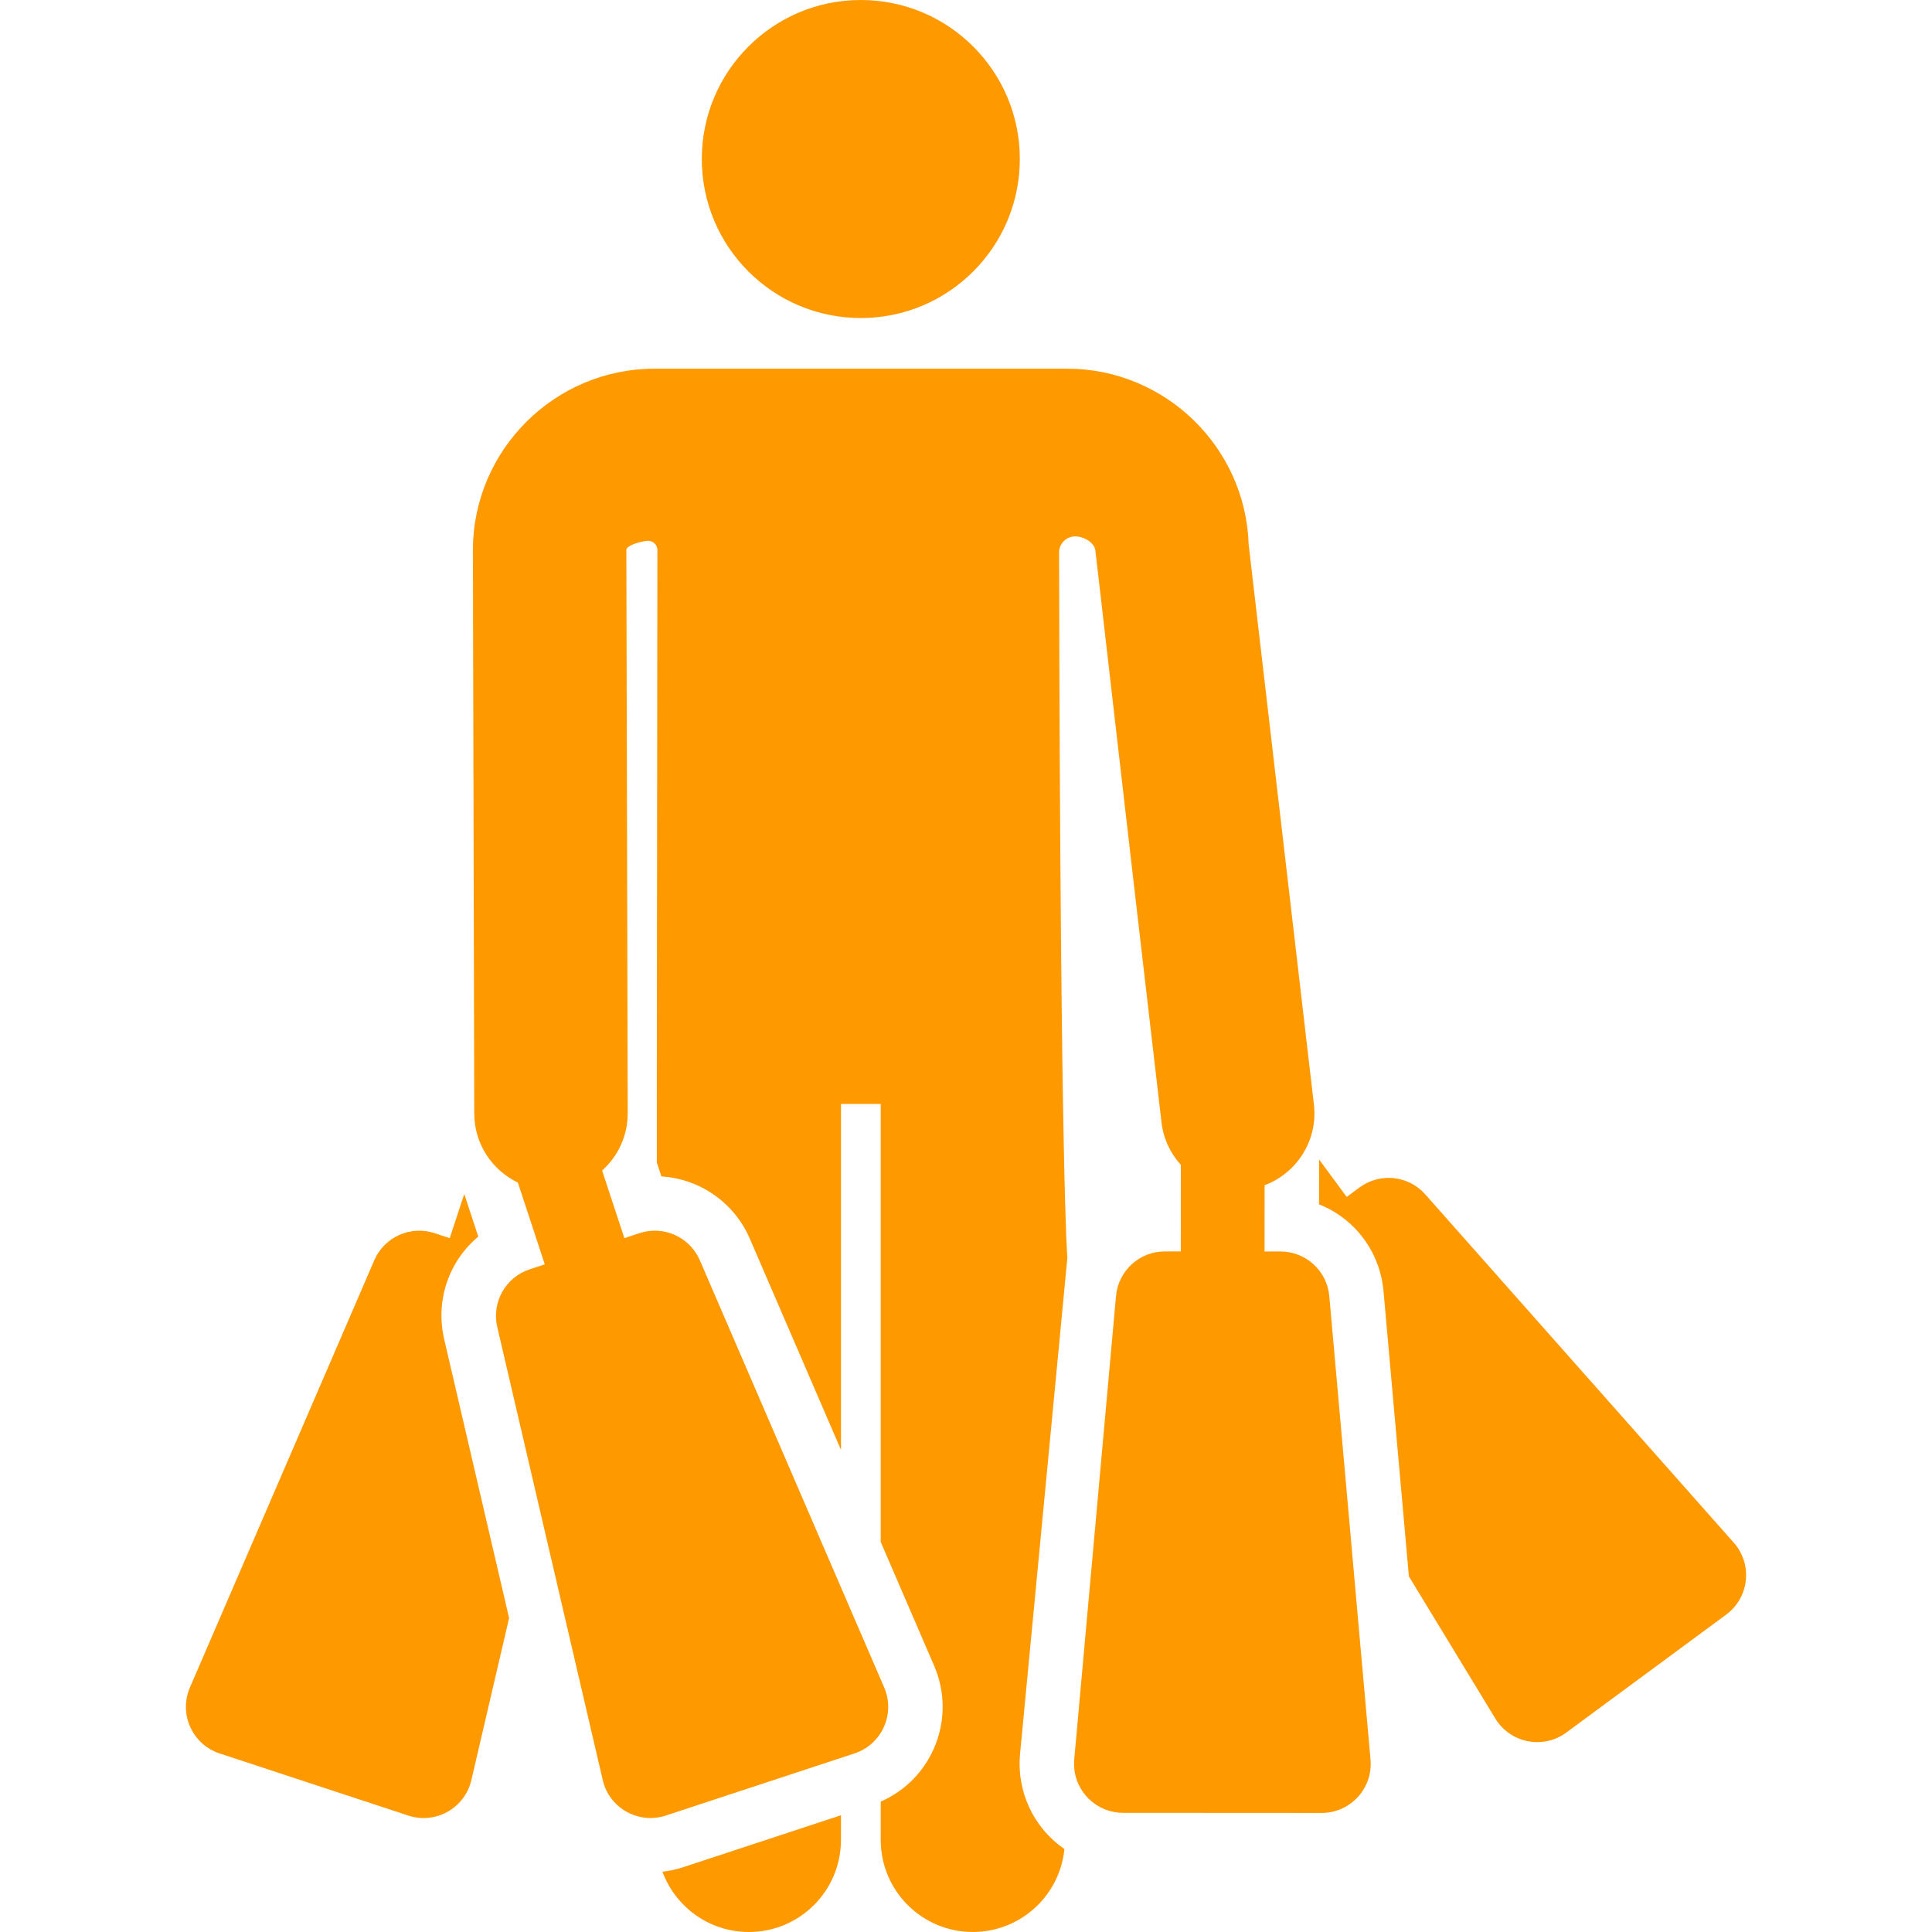
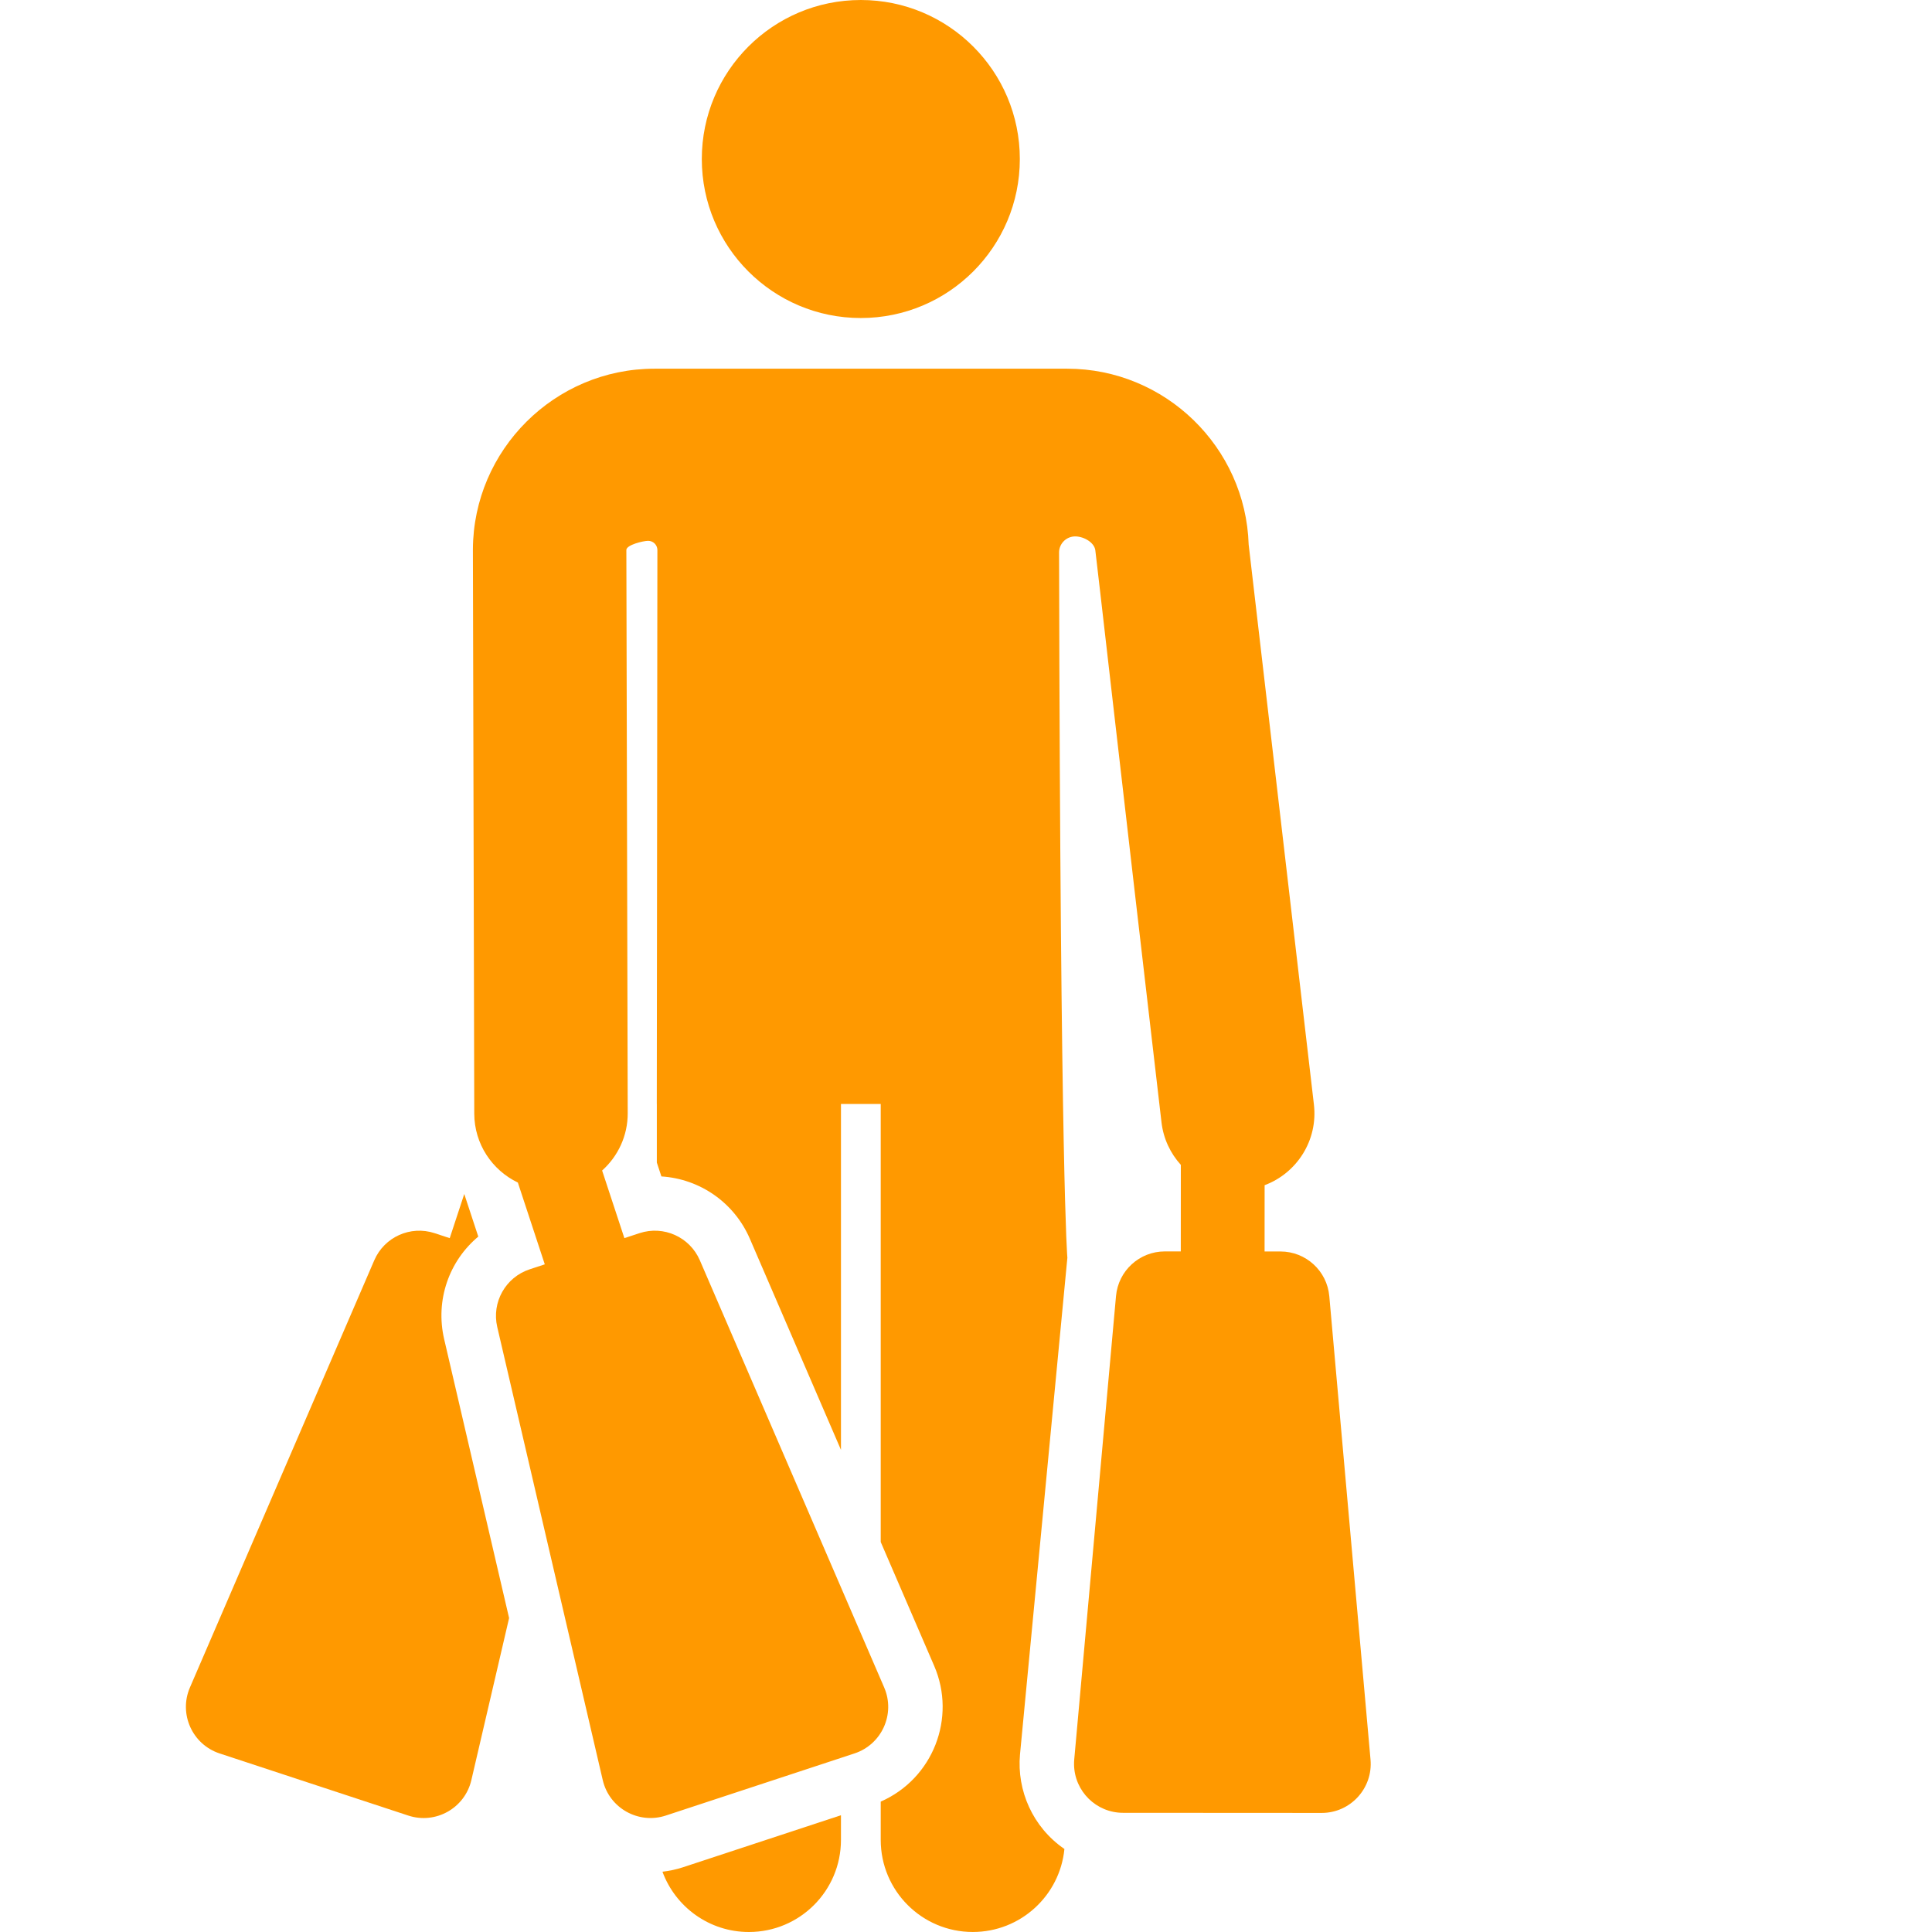
<svg xmlns="http://www.w3.org/2000/svg" fill="#ff9900" height="800px" width="800px" version="1.1" id="Layer_1" viewBox="0 0 299.739 299.739" xml:space="preserve">
  <g id="SVGRepo_bgCarrier" stroke-width="0" />
  <g id="SVGRepo_tracerCarrier" stroke-linecap="round" stroke-linejoin="round" />
  <g id="SVGRepo_iconCarrier">
    <g id="XMLID_1331_">
      <g>
        <g>
          <path d="M102.777,290.386c2.008,5.459,7.254,9.353,13.409,9.353c7.889,0,14.284-6.395,14.284-14.284v-3.831l-24.532,8.078 C104.907,290.04,103.849,290.26,102.777,290.386z" />
          <circle cx="133.551" cy="24.67" r="24.67" />
          <path d="M68.905,207.751c-1.399-6.079,0.792-12.136,5.299-15.9l-2.176-6.609l-2.255,6.85l-2.348-0.773 c-3.739-1.231-7.799,0.595-9.359,4.209l-28.599,66.274c-1.769,4.1,0.363,8.838,4.603,10.234l29.275,9.639 c4.241,1.396,8.77-1.149,9.783-5.498l5.855-25.144l-10.068-43.241C68.91,207.778,68.909,207.765,68.905,207.751z" />
-           <path d="M268.986,239.337l-47.859-54.033c-2.61-2.946-7.038-3.414-10.205-1.077l-1.99,1.468l-4.282-5.804l-0.004,6.958 c5.457,2.169,9.43,7.24,9.998,13.452c0.001,0.014,0.004,0.028,0.005,0.042l3.934,44.223l13.411,22.06 c2.319,3.815,7.418,4.819,11.01,2.169l24.803-18.296C271.4,247.846,271.946,242.678,268.986,239.337z" />
          <path d="M206.233,201.09c-0.349-3.921-3.632-6.927-7.569-6.93l-2.472-0.001l0.006-10.281c5.007-1.875,8.294-6.963,7.648-12.513 c-0.423-3.631-9.699-83.247-10.123-86.884c-0.475-15.109-12.952-27.279-28.156-27.279c-3.446,0-45.344,0-64.031,0 c-15.454,0-28.092,12.574-28.169,28.029c0,0.029,0,0.059,0,0.088c0.008,3.446,0.203,84.235,0.211,87.451 c0.012,4.721,2.776,8.781,6.763,10.696l4.178,12.689l-2.348,0.773c-3.738,1.231-5.92,5.111-5.027,8.946l16.369,70.301 c1.017,4.365,5.56,6.888,9.783,5.498l29.275-9.639c4.218-1.388,6.383-6.11,4.603-10.234l-28.599-66.274 c-1.56-3.615-5.621-5.44-9.359-4.209l-2.348,0.773l-3.454-10.49c2.439-2.186,3.979-5.353,3.971-8.887 c-0.008-3.295-0.202-84.016-0.211-87.391c0.009-0.782,2.594-1.412,3.375-1.416c0.782-0.004,1.423,0.62,1.44,1.402l-0.093,85.97 h0.006v9.085l0.709,2.153c6.001,0.379,11.315,4.087,13.721,9.662l14.138,32.762v-53.662h6.168v67.955l8.294,19.219 c3.478,8.059-0.167,17.49-8.294,21.059v5.942c0,7.889,6.395,14.284,14.284,14.284c7.414,0,13.508-5.648,14.214-12.877 c-4.926-3.385-7.394-9.073-6.891-14.659l7.35-77.067c0,0-1.087-11.653-1.288-109.407c-0.003-1.31,1.006-2.399,2.311-2.498 s3.119,0.826,3.311,2.122c0,0,0,0.001,0,0.001c0.144,0.971,4.068,35.582,10.269,88.769c0.298,2.56,1.394,4.828,3.001,6.602 l-0.008,13.429c-0.001,0-2.477-0.001-2.477-0.001c-3.934,0-7.219,3.002-7.572,6.921l-6.481,71.89 c-0.024,0.266-0.034,0.531-0.03,0.796c0.061,4.152,3.448,7.488,7.598,7.49l30.821,0.018c0.002,0,0.003,0,0.005,0 c4.46,0,7.968-3.83,7.572-8.276L206.233,201.09z" />
        </g>
      </g>
    </g>
  </g>
</svg>